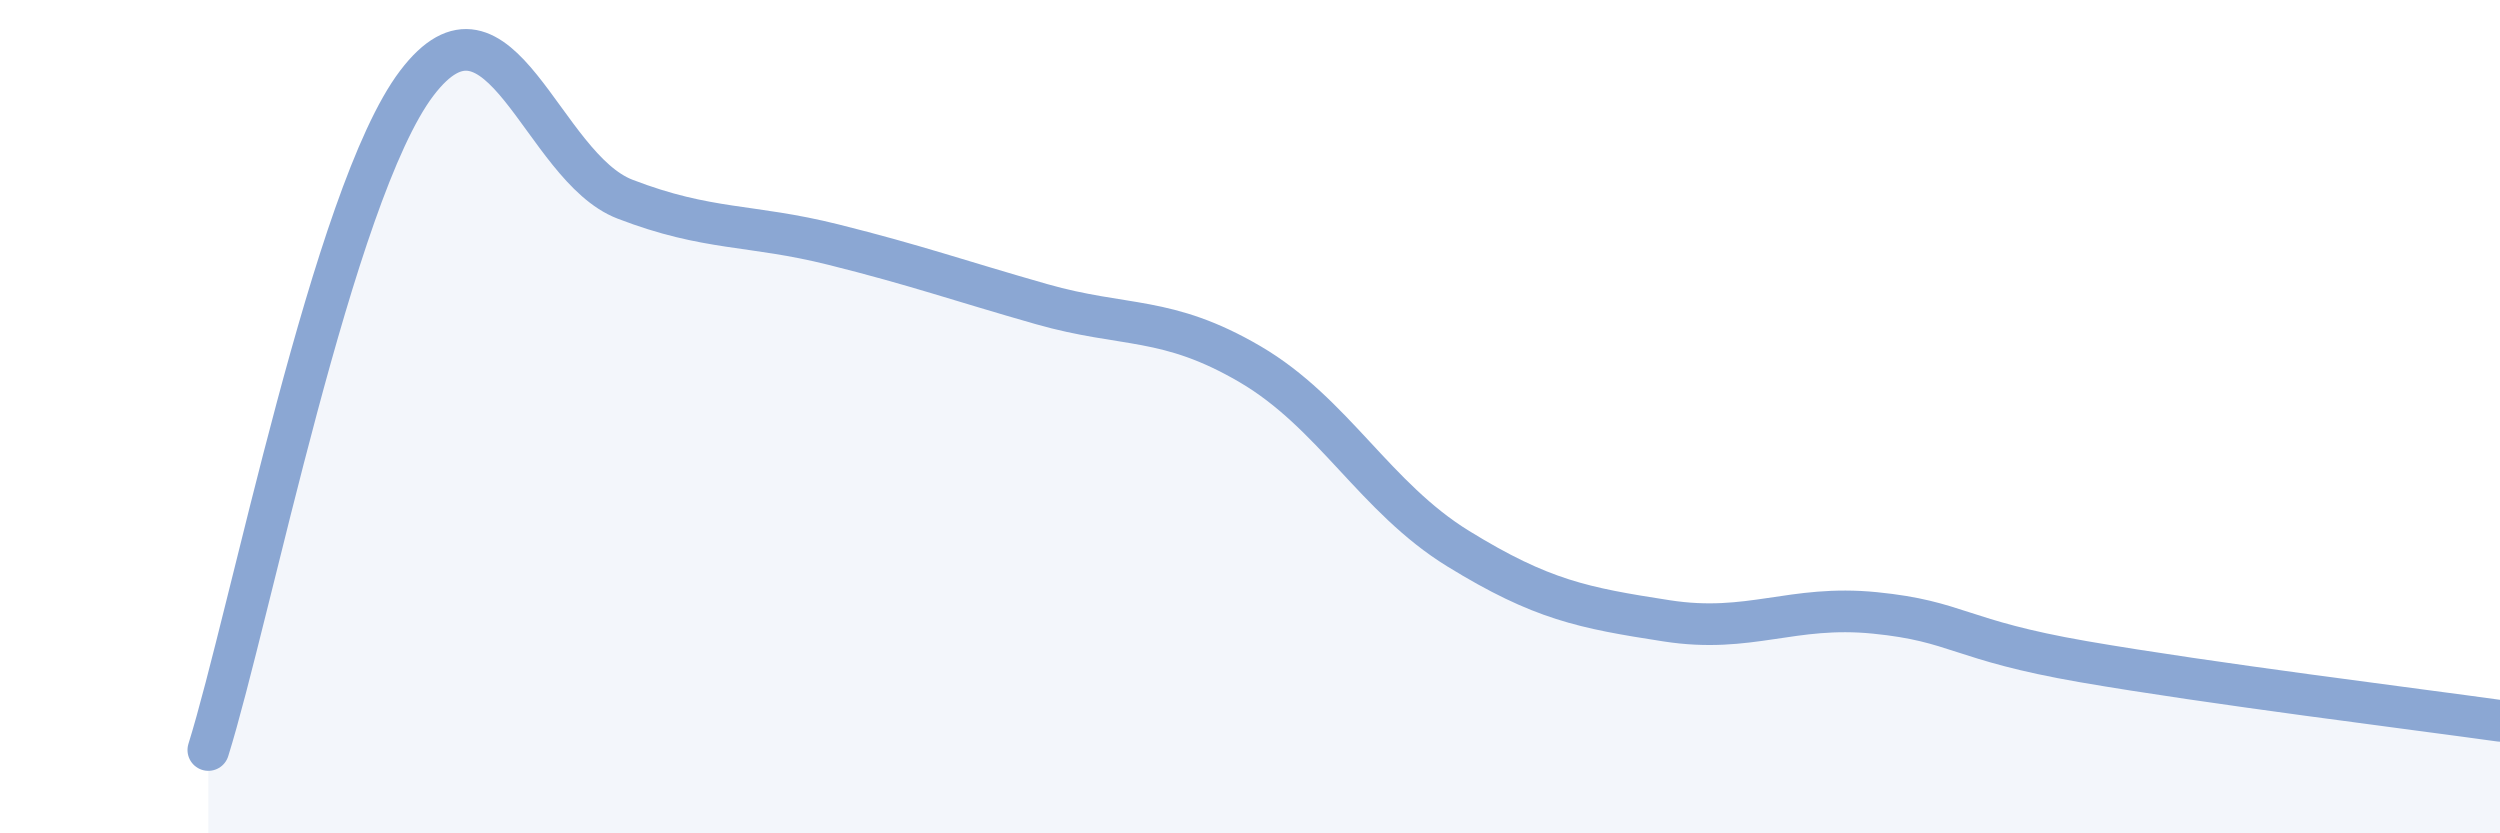
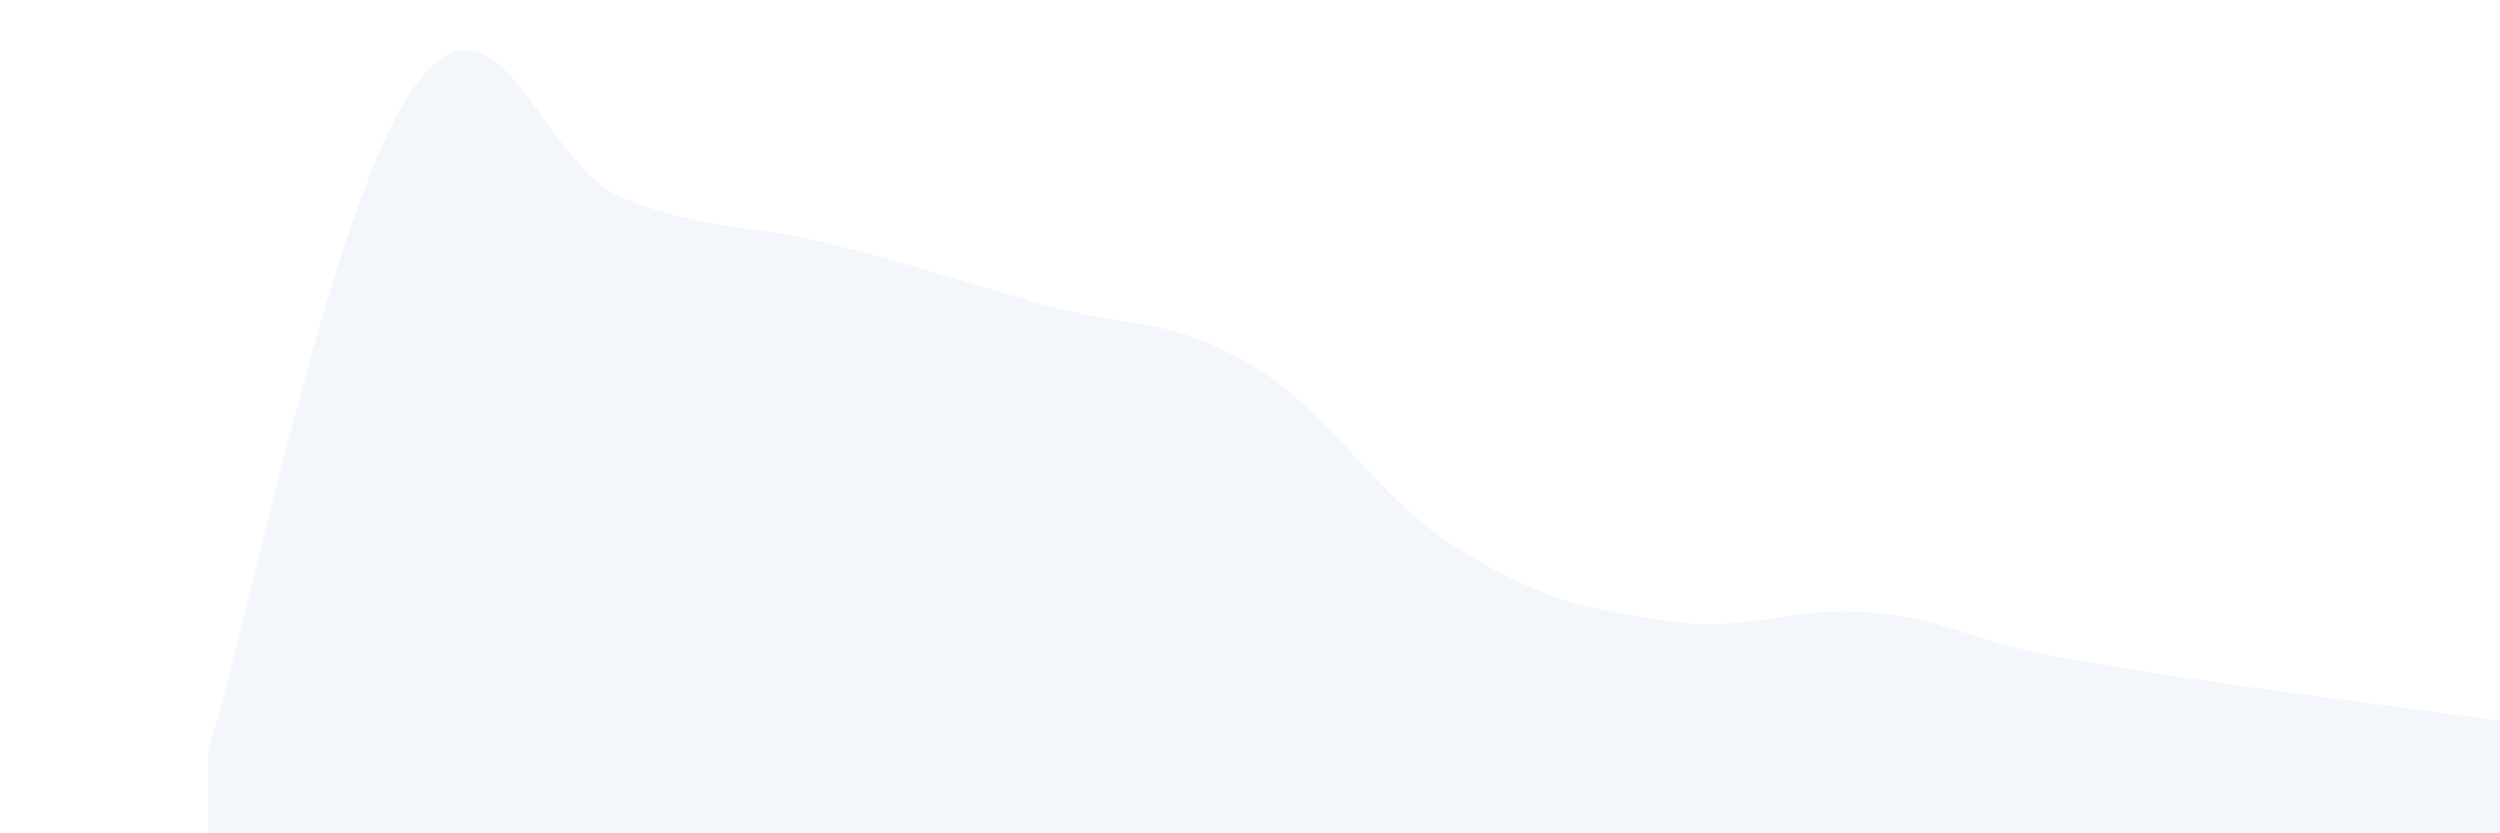
<svg xmlns="http://www.w3.org/2000/svg" width="60" height="20" viewBox="0 0 60 20">
  <path d="M 5,18 C 6,14.8 8,4.64 10,2 C 12,-0.64 13,4.01 15,4.78 C 17,5.55 18,5.37 20,5.87 C 22,6.37 23,6.73 25,7.3 C 27,7.87 28,7.57 30,8.74 C 32,9.91 33,11.94 35,13.17 C 37,14.4 38,14.59 40,14.9 C 42,15.21 43,14.51 45,14.71 C 47,14.91 47,15.36 50,15.88 C 53,16.4 58,17.02 60,17.3L60 20L5 20Z" fill="#8ba7d3" opacity="0.1" stroke-linecap="round" stroke-linejoin="round" />
-   <path d="M 5,18 C 6,14.8 8,4.64 10,2 C 12,-0.64 13,4.01 15,4.78 C 17,5.55 18,5.37 20,5.87 C 22,6.37 23,6.73 25,7.3 C 27,7.87 28,7.57 30,8.74 C 32,9.91 33,11.94 35,13.17 C 37,14.4 38,14.59 40,14.9 C 42,15.21 43,14.51 45,14.71 C 47,14.91 47,15.36 50,15.88 C 53,16.4 58,17.02 60,17.3" stroke="#8ba7d3" stroke-width="1" fill="none" stroke-linecap="round" stroke-linejoin="round" />
</svg>